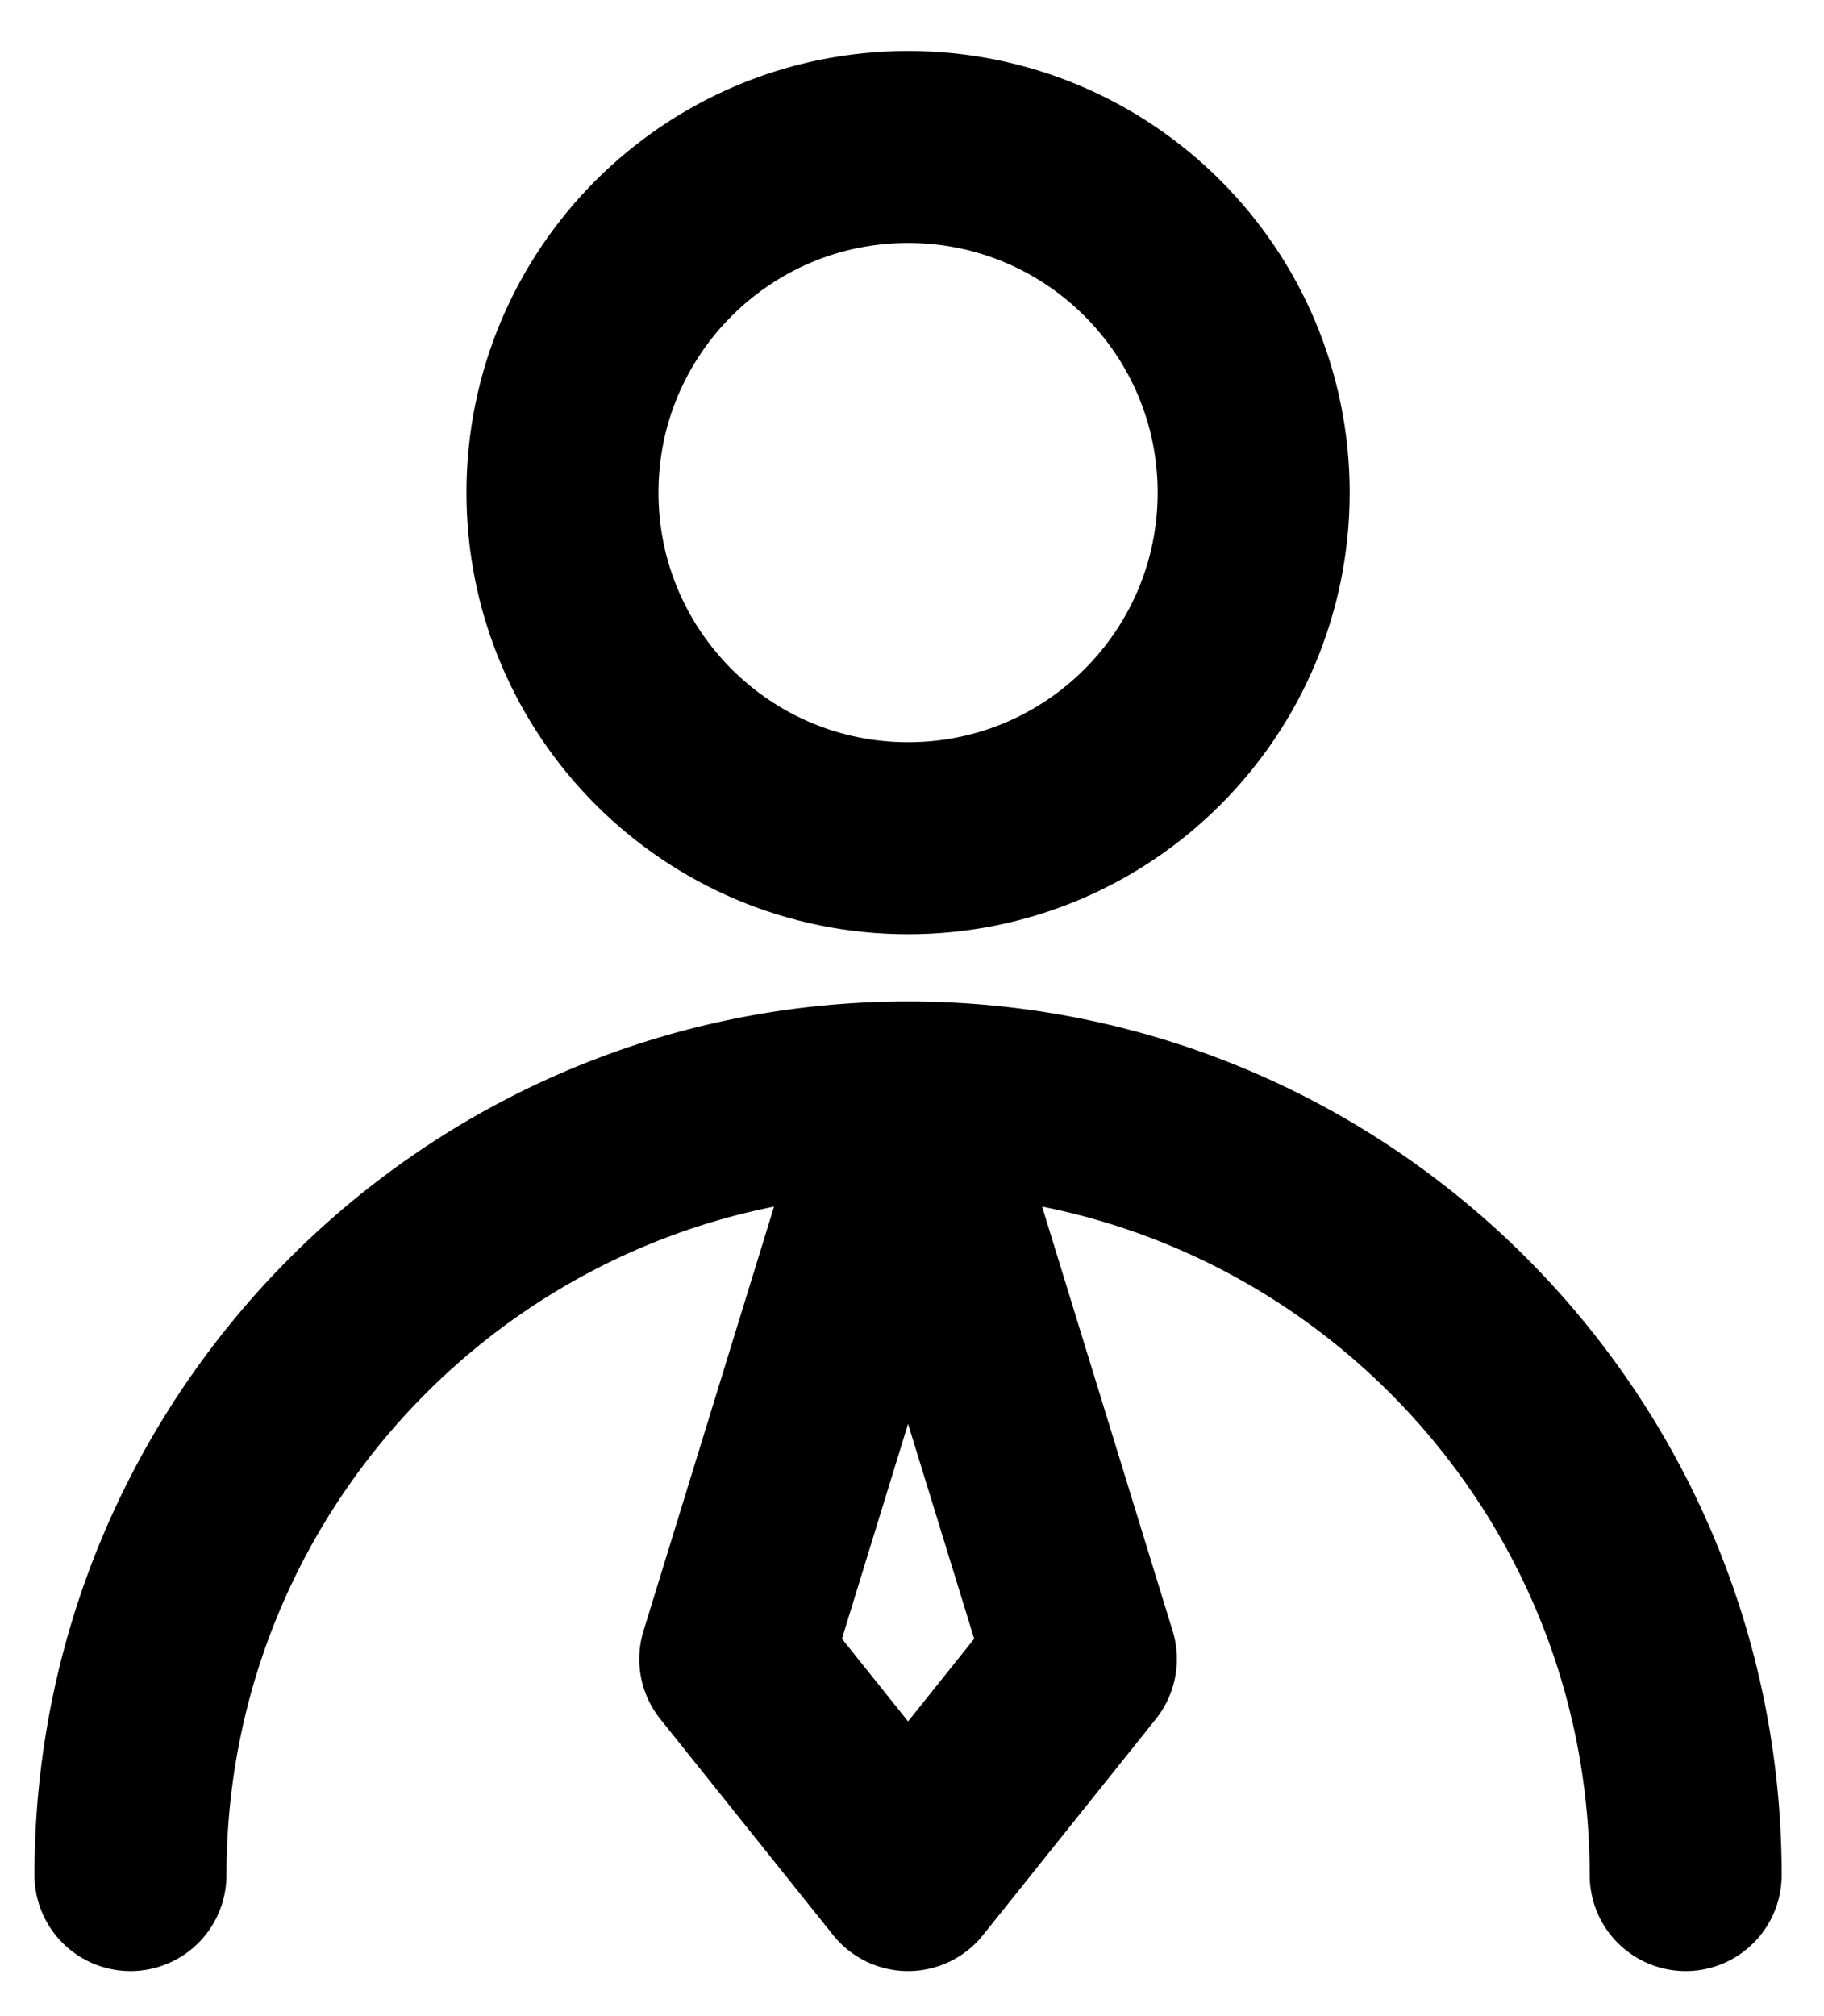
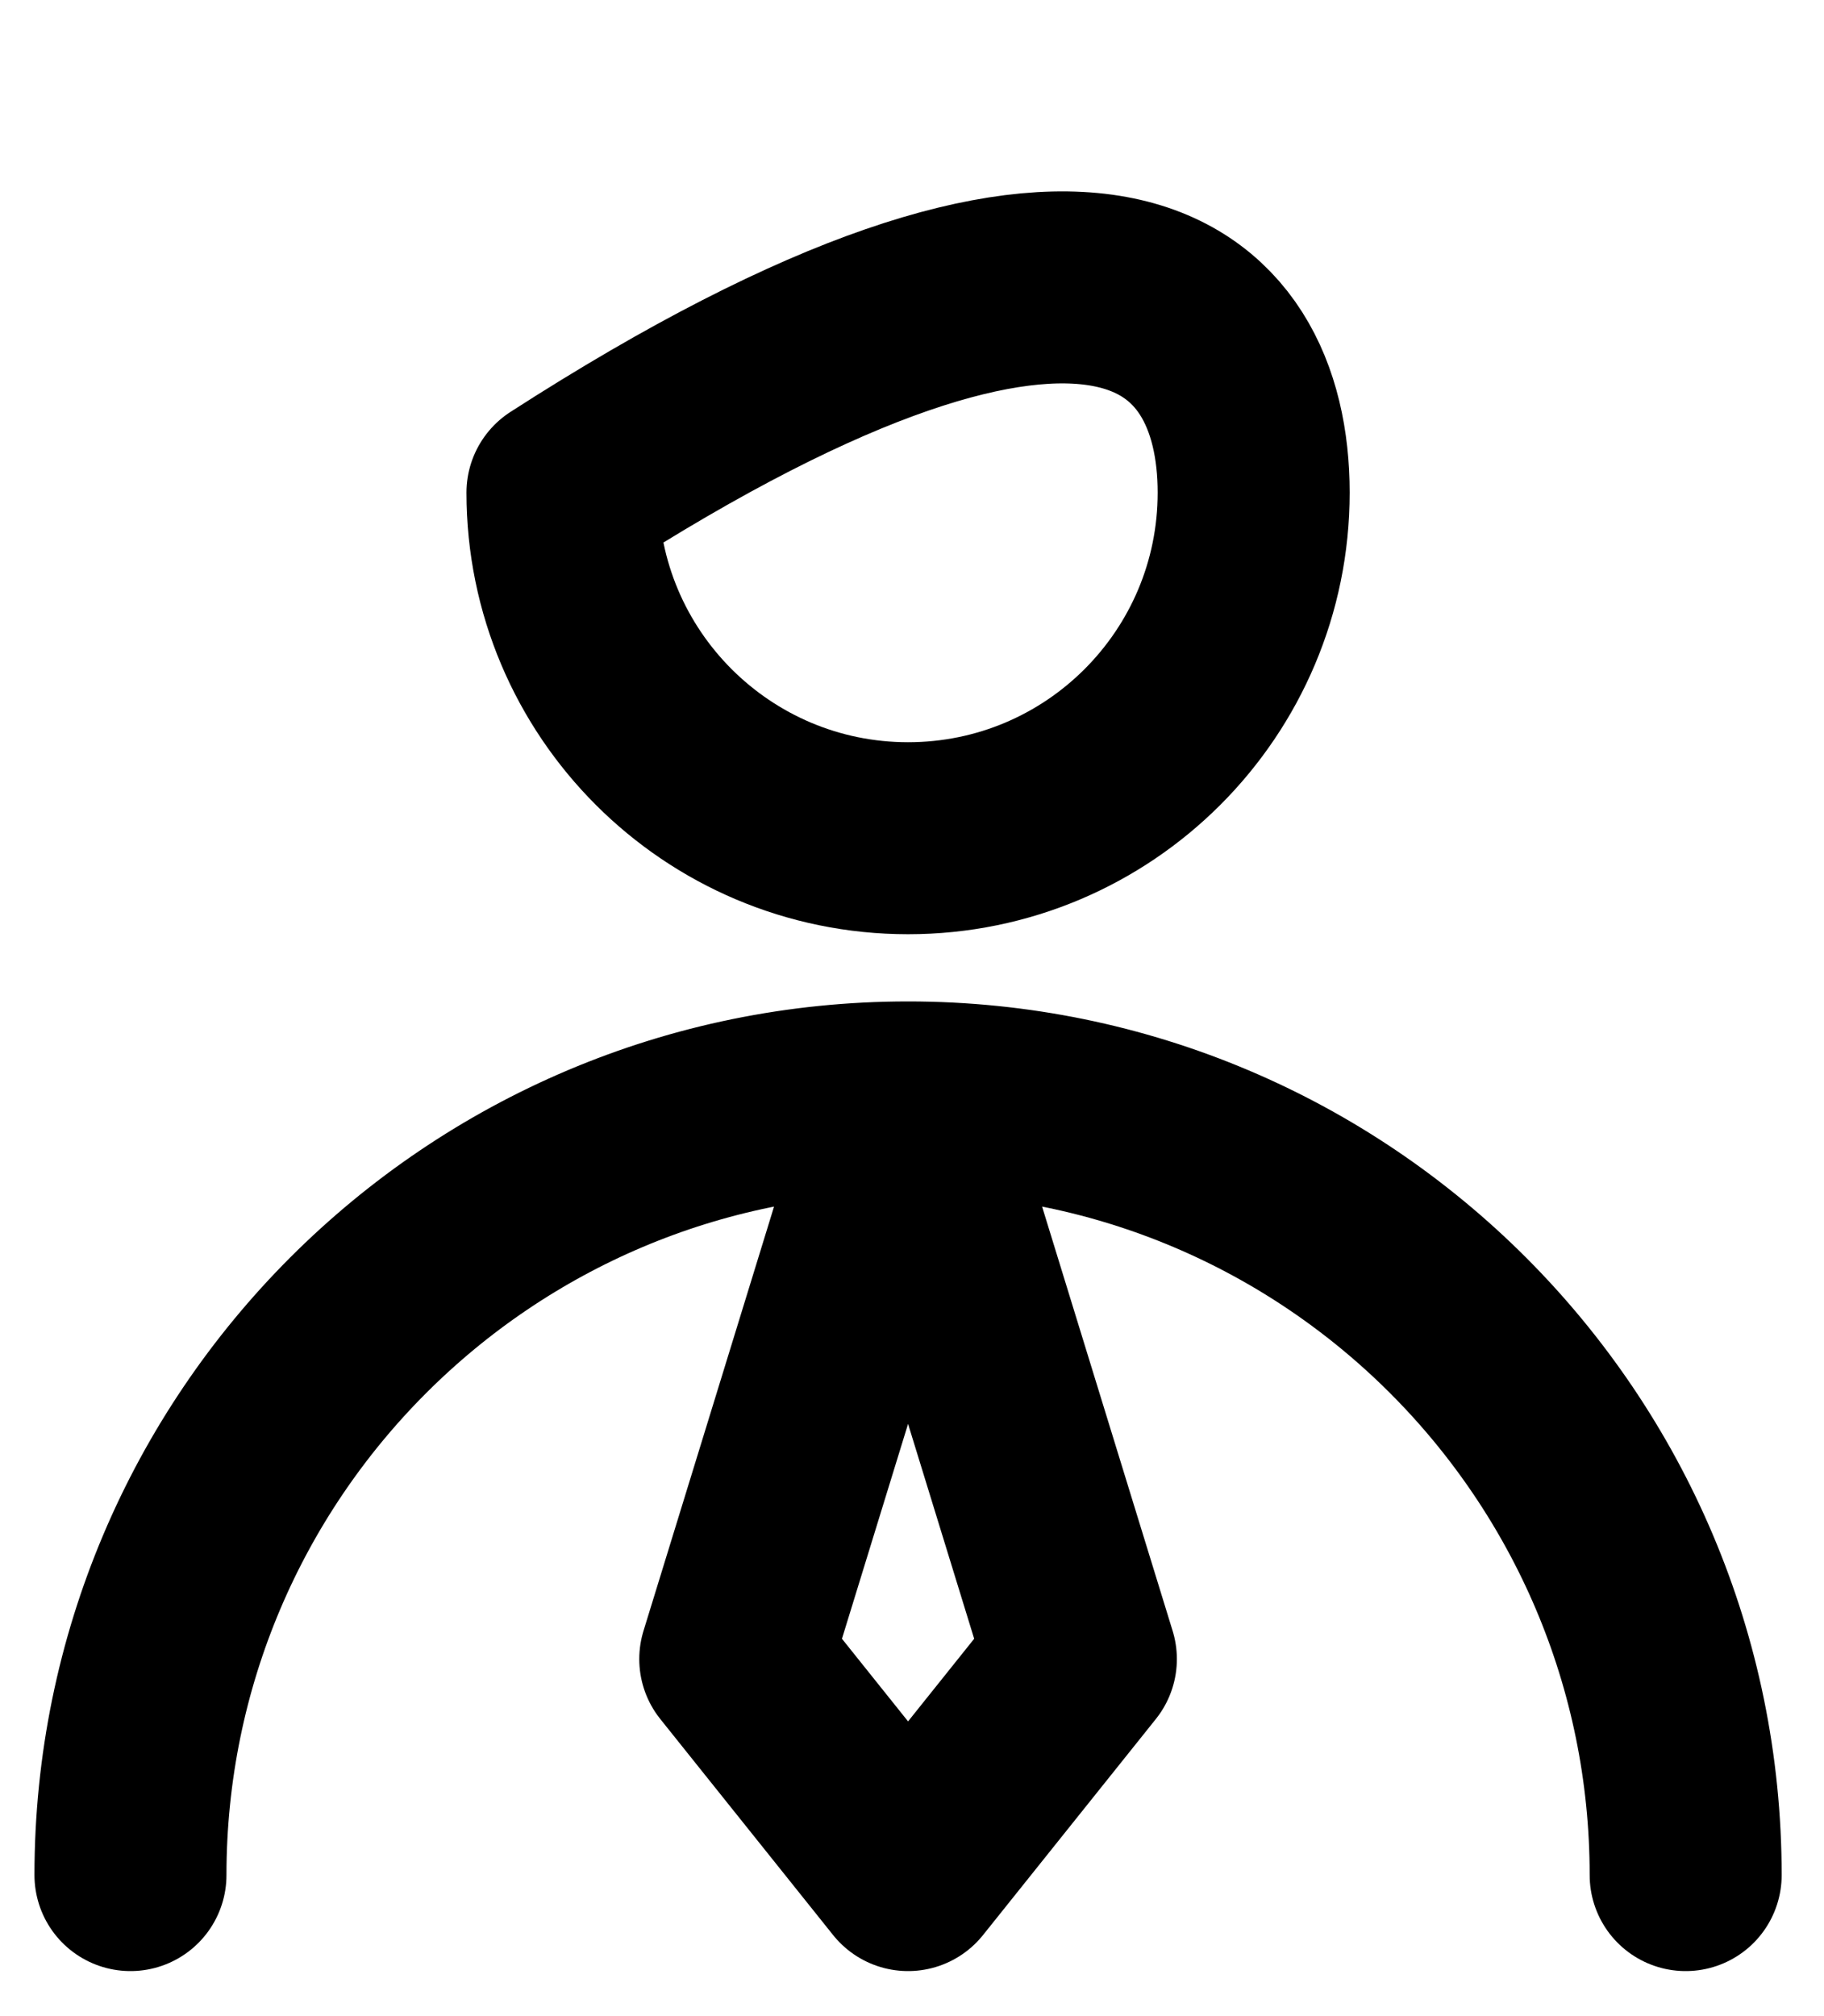
<svg xmlns="http://www.w3.org/2000/svg" width="19" height="21" viewBox="0 0 19 21" fill="none">
-   <path d="M17.559 19.531C17.559 15.058 13.933 11.431 9.459 11.431M9.459 11.431C4.986 11.431 1.359 15.058 1.359 19.531M9.459 11.431L11.259 17.281L9.459 19.531L7.659 17.281L9.459 11.431ZM13.059 5.131C13.059 7.119 11.448 8.731 9.459 8.731C7.471 8.731 5.859 7.119 5.859 5.131C5.859 3.143 7.471 1.531 9.459 1.531C11.448 1.531 13.059 3.143 13.059 5.131Z" stroke="black" stroke-width="2" stroke-linecap="round" stroke-linejoin="round" />
+   <path d="M17.559 19.531C17.559 15.058 13.933 11.431 9.459 11.431M9.459 11.431C4.986 11.431 1.359 15.058 1.359 19.531M9.459 11.431L11.259 17.281L9.459 19.531L7.659 17.281L9.459 11.431ZM13.059 5.131C13.059 7.119 11.448 8.731 9.459 8.731C7.471 8.731 5.859 7.119 5.859 5.131C11.448 1.531 13.059 3.143 13.059 5.131Z" stroke="black" stroke-width="2" stroke-linecap="round" stroke-linejoin="round" />
</svg>